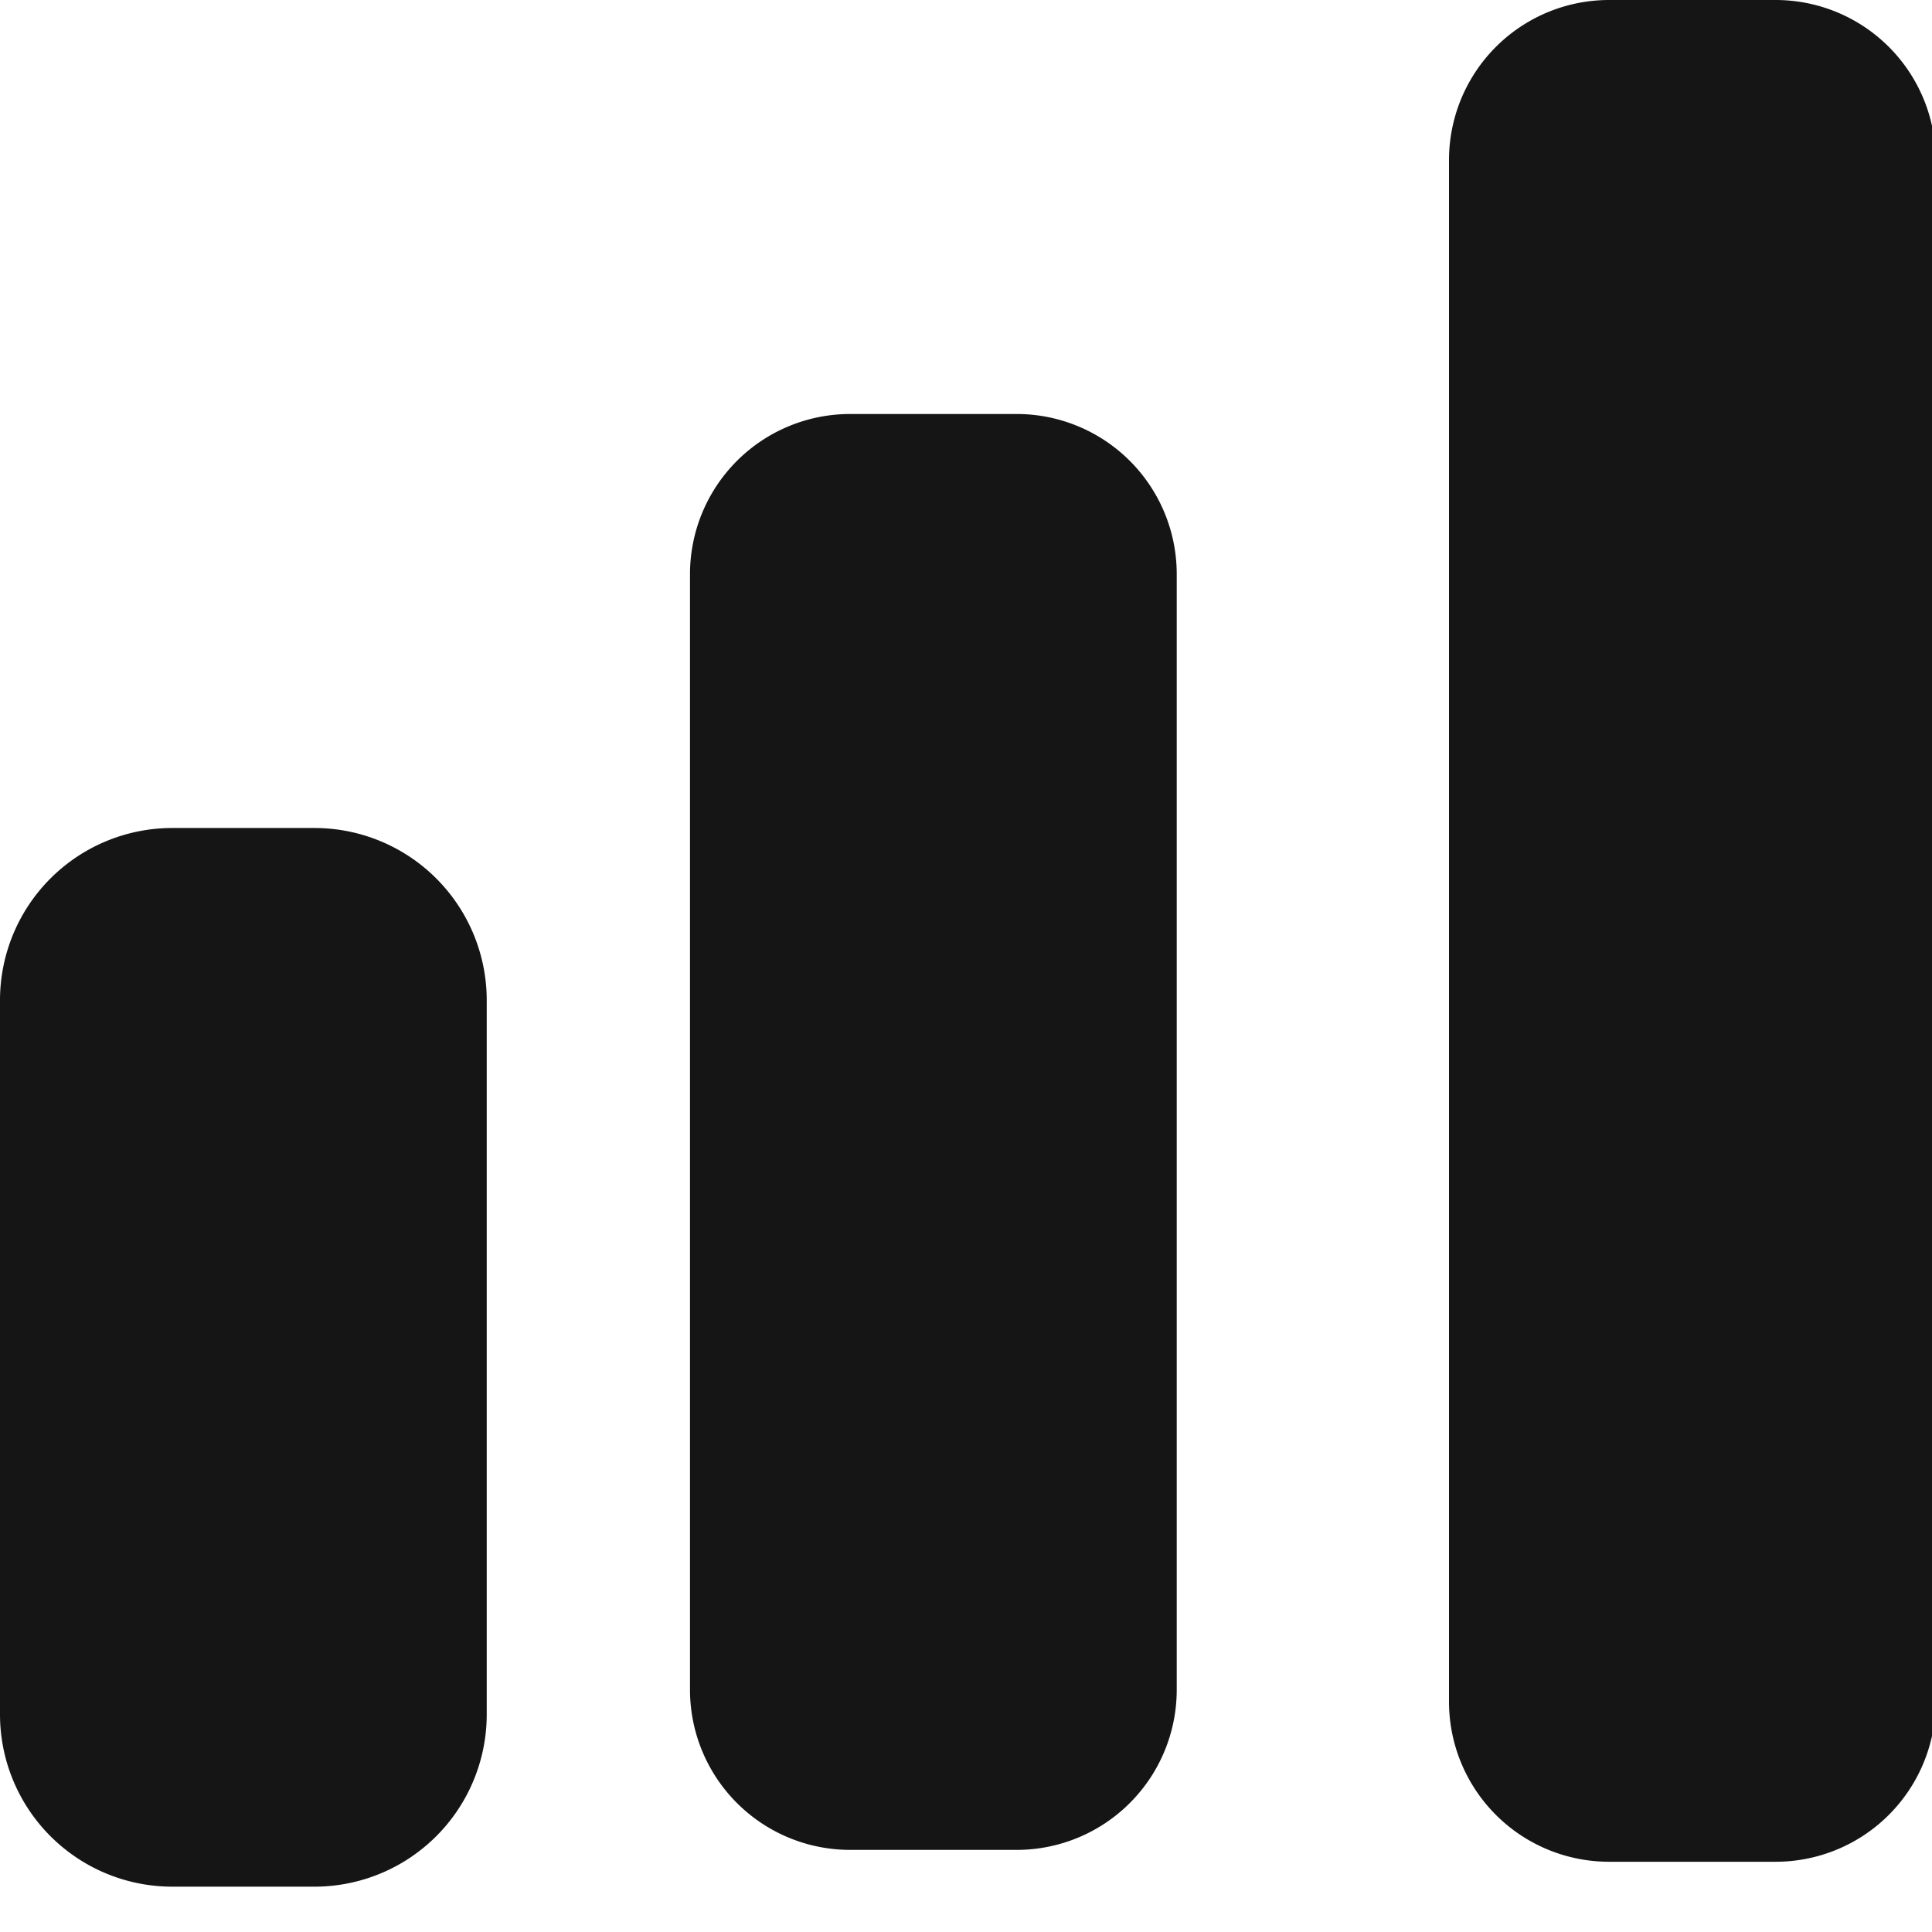
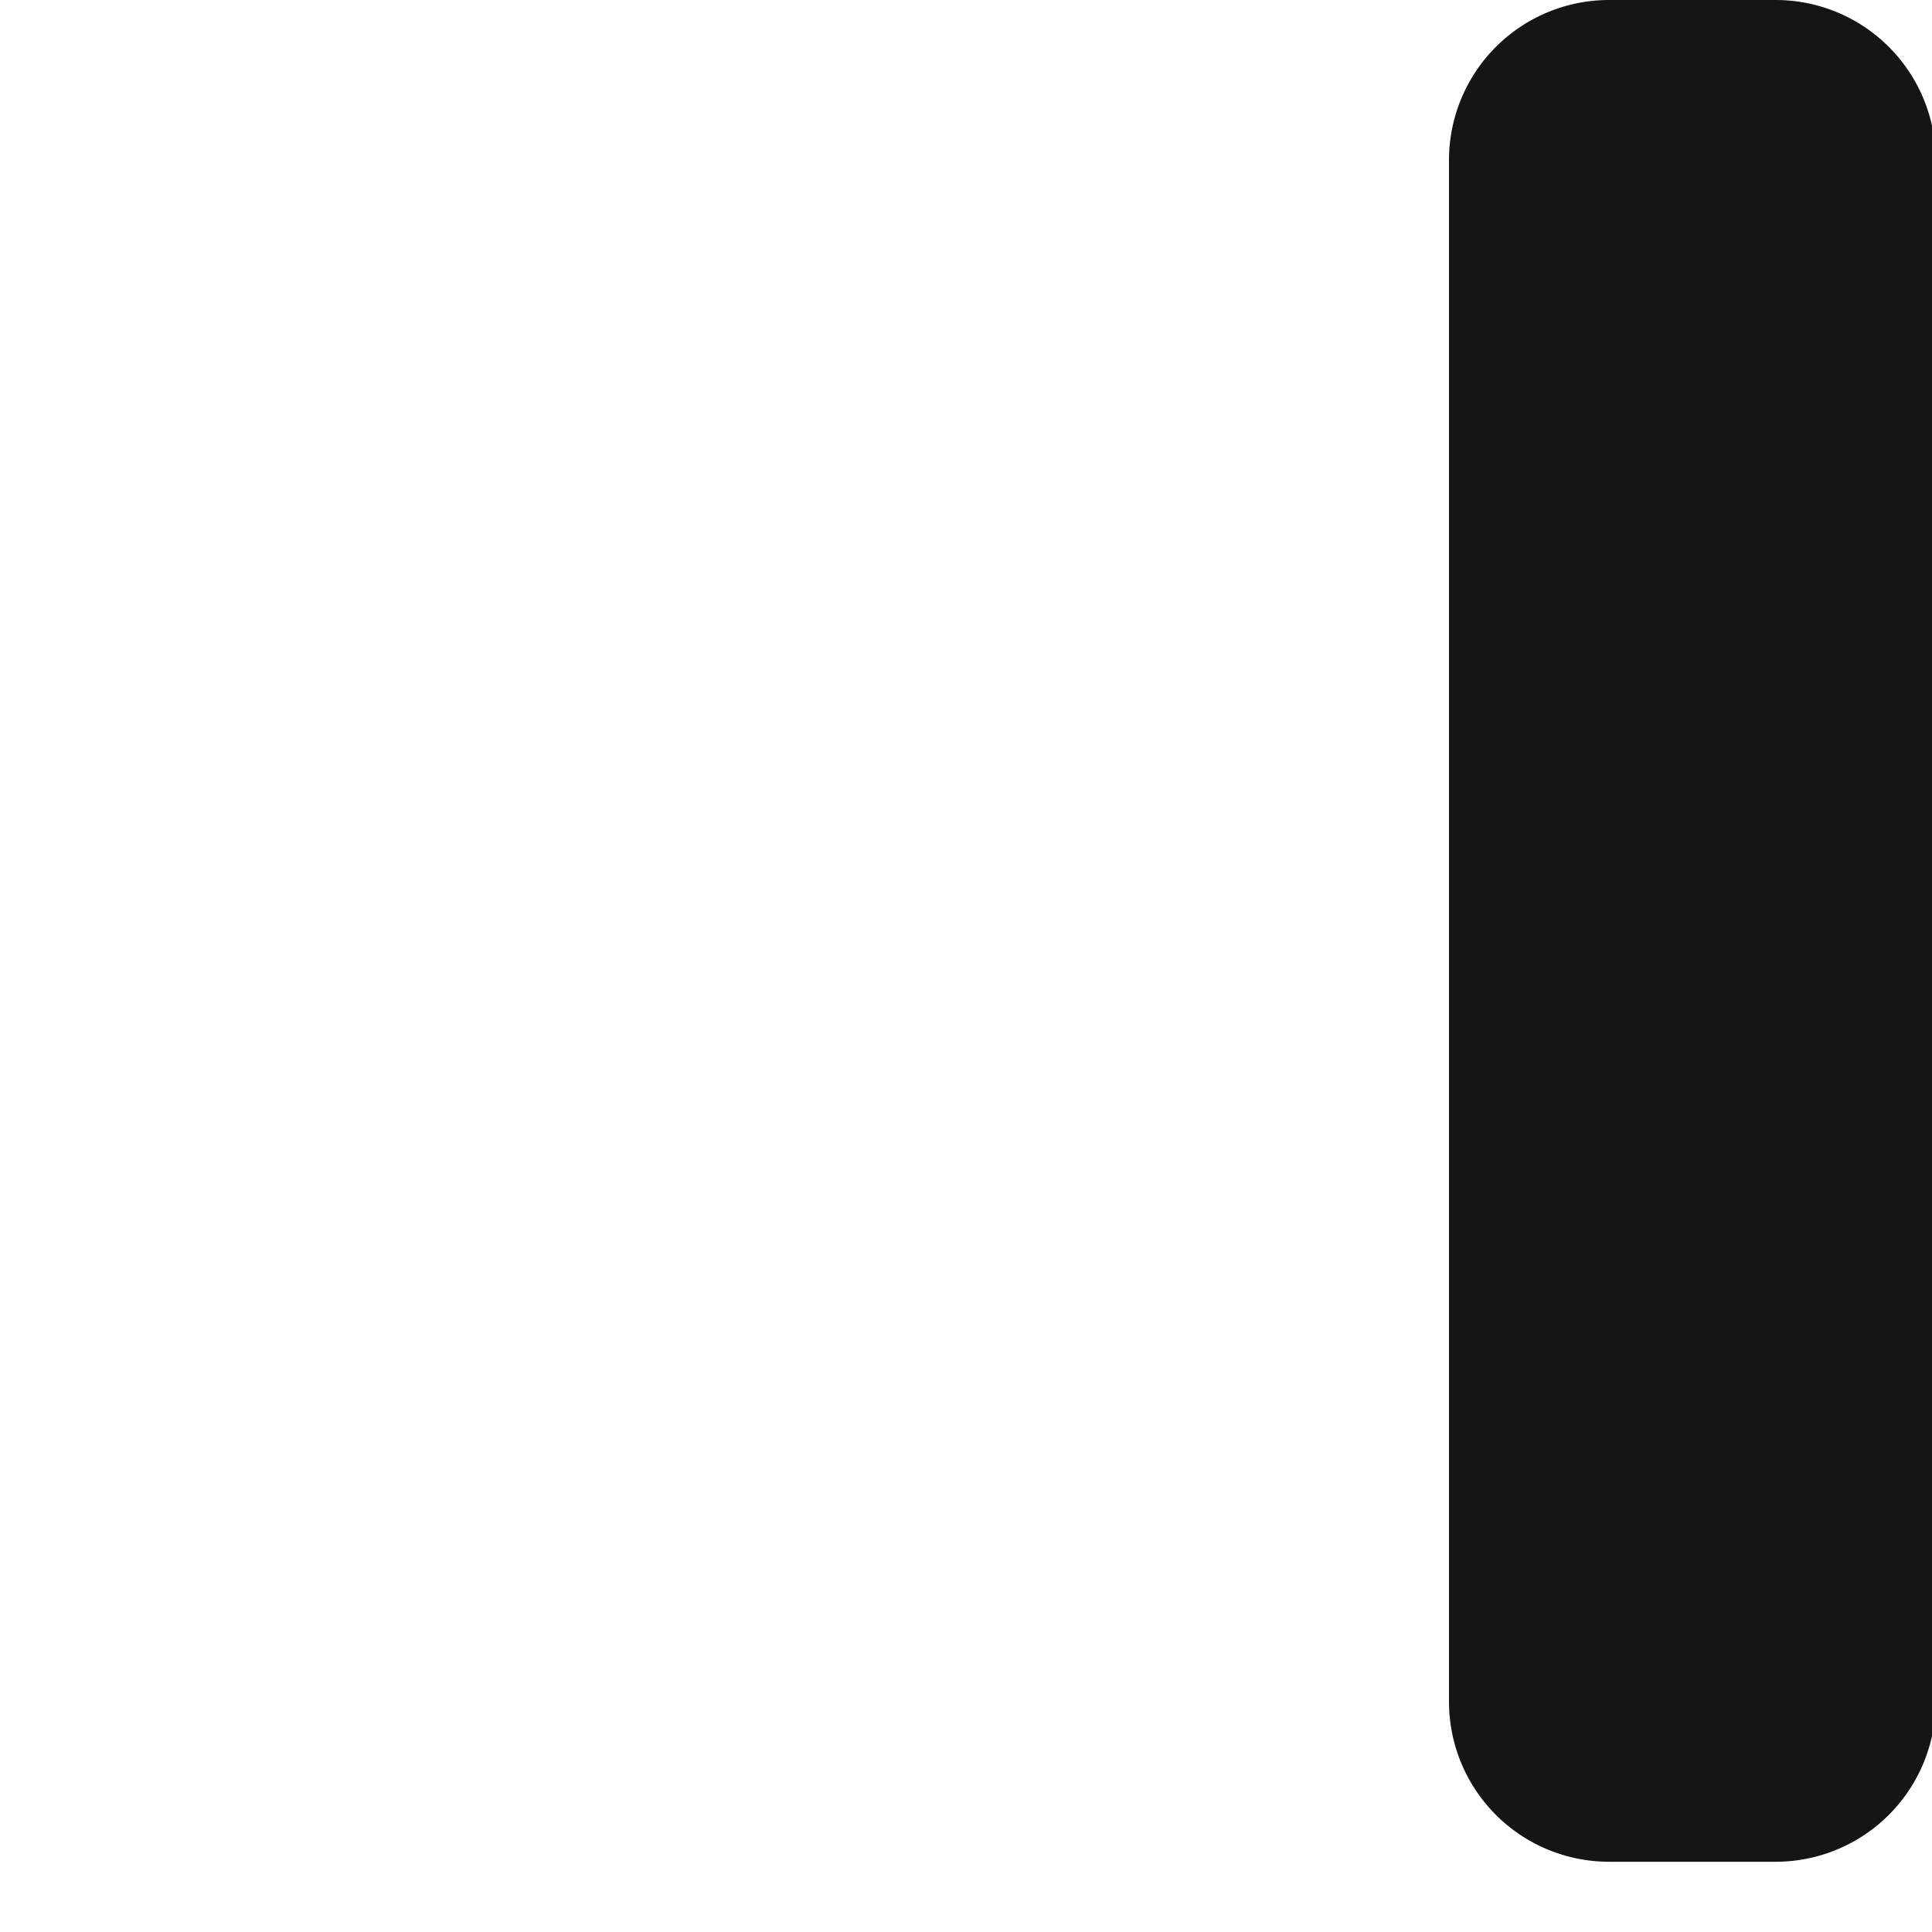
<svg xmlns="http://www.w3.org/2000/svg" width="28" height="28" viewBox="0 0 28 28">
  <g>
    <g>
-       <path fill="#151515" d="M17.054 8.321A2.32 2.32 0 0 0 14.734 6H12.32A2.321 2.321 0 0 0 10 8.321v16.168a2.321 2.321 0 0 0 2.321 2.321h2.412a2.32 2.32 0 0 0 2.321-2.321z" />
-     </g>
+       </g>
    <g>
-       <path fill="#151515" d="M7.054 14.497A2.497 2.497 0 0 0 4.557 12h-2.06A2.497 2.497 0 0 0 0 14.497v10.349a2.497 2.497 0 0 0 2.497 2.497h2.06a2.497 2.497 0 0 0 2.497-2.497z" />
-     </g>
+       </g>
    <g>
      <path fill="#151515" d="M28.054 2.321A2.32 2.32 0 0 0 25.734 0H23.32A2.32 2.32 0 0 0 21 2.321v22.34a2.32 2.32 0 0 0 2.321 2.321h2.412a2.32 2.32 0 0 0 2.321-2.32z" />
    </g>
  </g>
</svg>